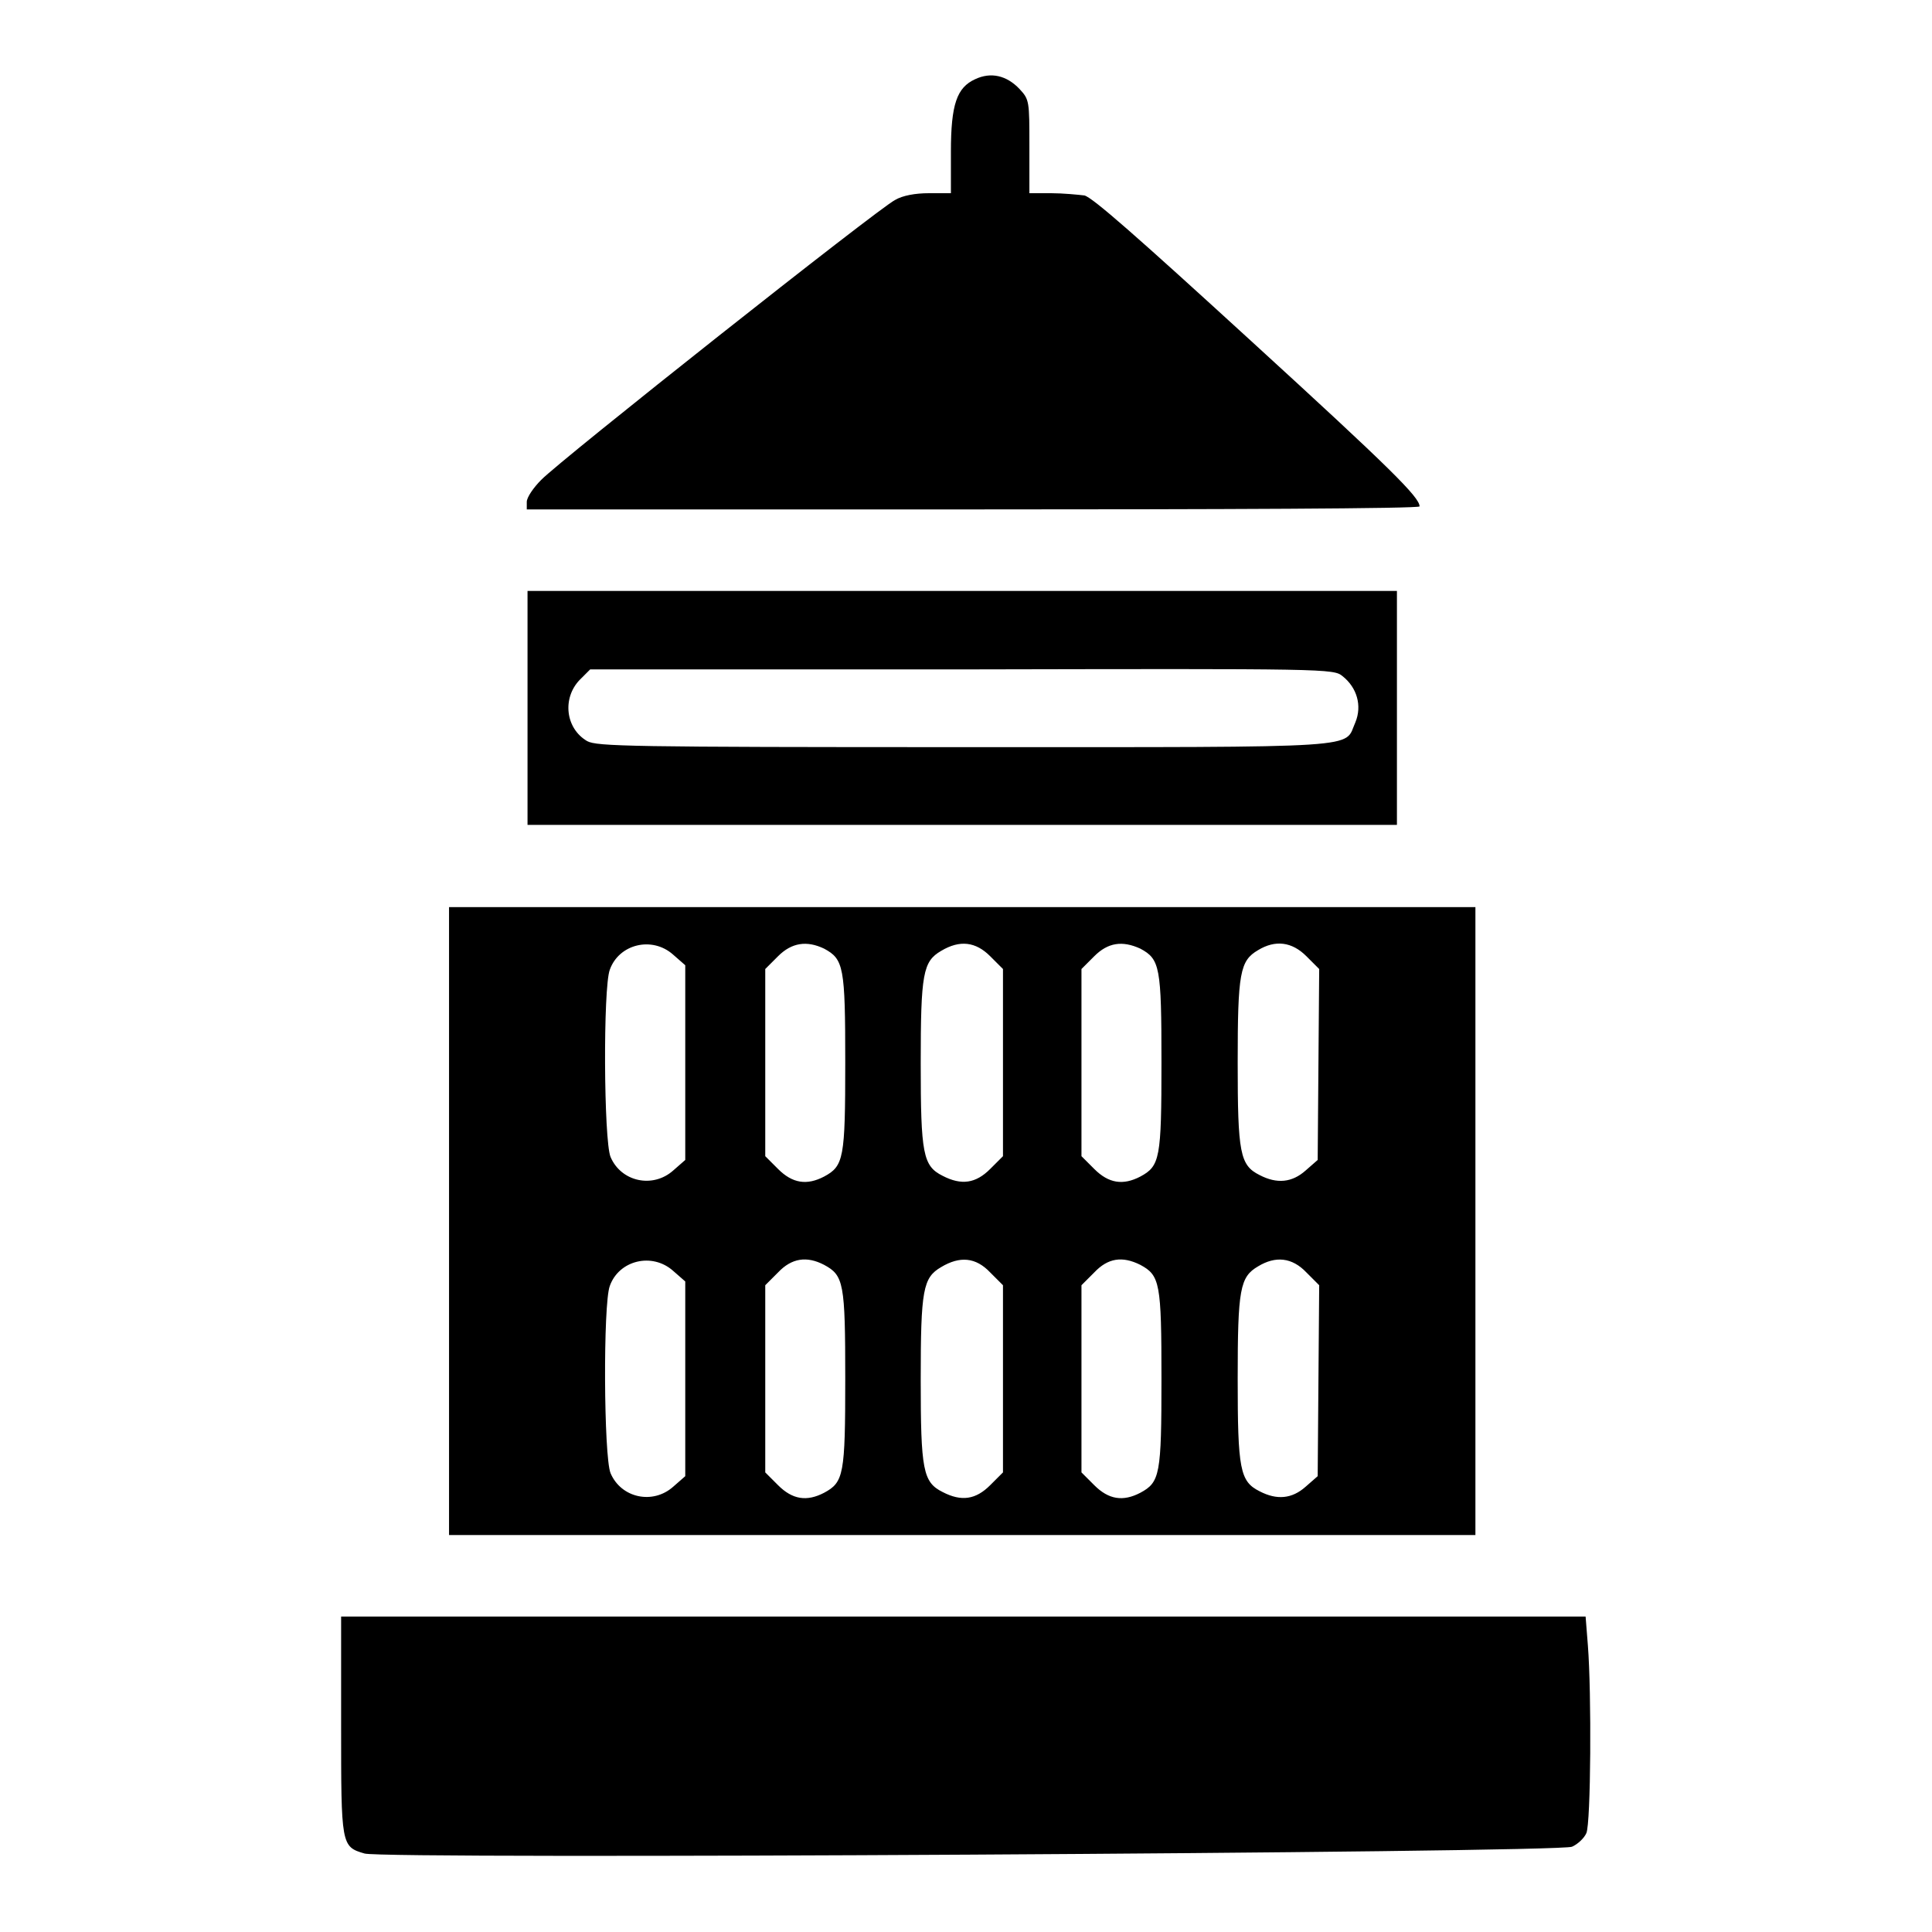
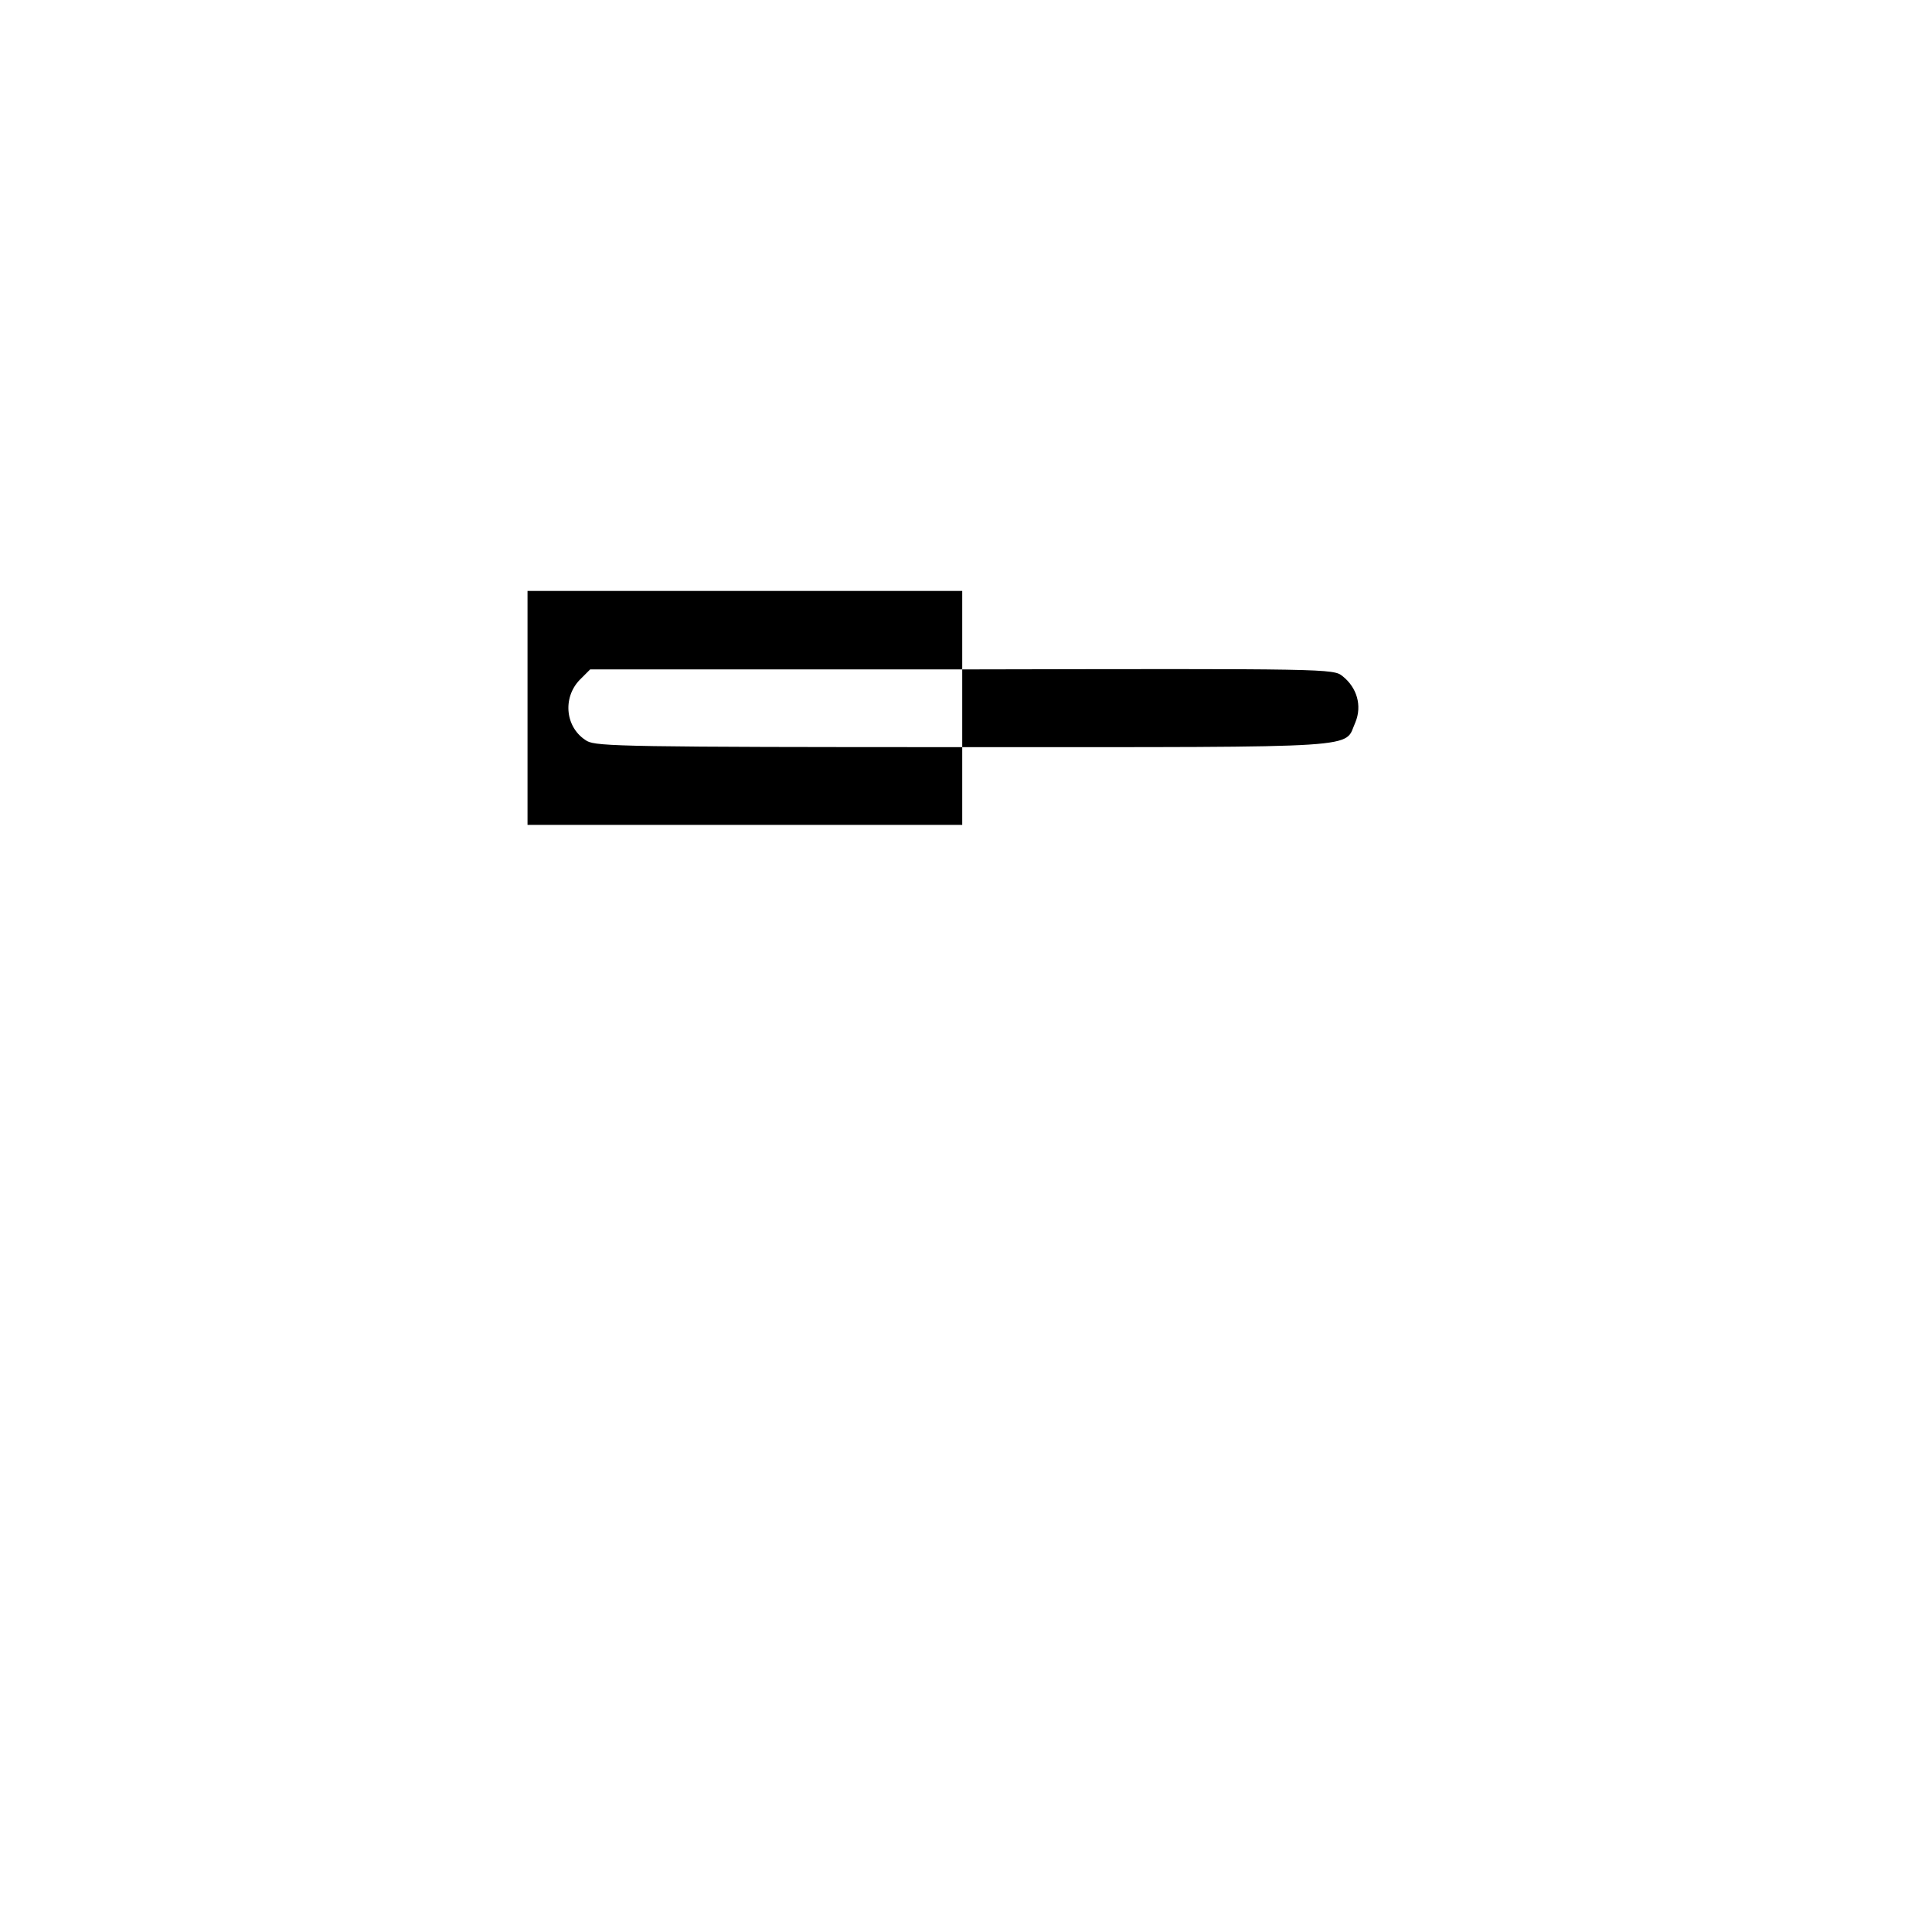
<svg xmlns="http://www.w3.org/2000/svg" version="1.1" x="0px" y="0px" viewBox="0 0 256 256" enable-background="new 0 0 256 256" xml:space="preserve">
  <g>
    <g>
      <g>
-         <path fill="#000000" d="M129.2,10.5c-2.4,1.1-3.2,3.3-3.2,9.6v5.5h-2.9c-1.8,0-3.5,0.3-4.5,0.9c-2.2,1.1-44.4,34.5-46.9,37.1c-1,1-1.9,2.3-1.9,2.9v1H129c32.5,0,59.1-0.1,59.1-0.4c0-1.2-3.7-4.9-22.3-21.9c-15.3-14-21-19-22.1-19.3c-0.8-0.1-2.9-0.3-4.4-0.3h-2.9v-6.2c0-6,0-6.2-1.3-7.6C133.4,10,131.3,9.5,129.2,10.5z" />
-         <path fill="#000000" d="M69.9,93.8v15.5h57.6h57.6V93.8V78.3h-57.6H69.9V93.8z M177.9,89.6c1.9,1.5,2.6,3.9,1.7,6.1C178,99.2,182,99,127.9,99c-44.6,0-48.8-0.1-50.1-0.8c-2.9-1.7-3.3-5.7-1-8.1l1.4-1.4h49.3C176,88.6,176.7,88.6,177.9,89.6z" />
-         <path fill="#000000" d="M59.5,161.8v41.6h68h68v-41.6v-41.6h-68h-68V161.8z M89.2,126.5l1.6,1.4v12.9v12.9l-1.6,1.4c-2.7,2.4-6.9,1.5-8.3-1.8c-0.9-2.2-1-22.4-0.1-24.8C82,125.1,86.4,124,89.2,126.5z M109.2,125.7c2.6,1.4,2.8,2.4,2.8,15.1c0,12.7-0.2,13.7-2.8,15.1c-2.3,1.2-4.2,0.9-6.1-1l-1.7-1.7v-12.4v-12.4l1.7-1.7C104.9,124.9,106.9,124.6,109.2,125.7z M131.2,126.7l1.7,1.7v12.4v12.4l-1.7,1.7c-1.9,1.9-3.8,2.2-6.3,0.9c-2.6-1.3-2.9-2.9-2.9-14.9c0-11.9,0.3-13.5,2.7-14.9C127.2,124.5,129.3,124.8,131.2,126.7z M151.1,125.7c2.6,1.4,2.8,2.4,2.8,15.1c0,12.7-0.2,13.7-2.8,15.1c-2.3,1.2-4.2,0.9-6.1-1l-1.7-1.7v-12.4v-12.4l1.7-1.7C146.8,124.9,148.7,124.6,151.1,125.7z M173.1,126.7l1.7,1.7l-0.1,12.6l-0.1,12.7l-1.6,1.4c-1.8,1.6-3.8,1.8-6.1,0.6c-2.6-1.3-2.9-2.9-2.9-14.9c0-11.9,0.3-13.5,2.7-14.9C169,124.5,171.2,124.8,173.1,126.7z M89.2,168.4l1.6,1.4v12.9v12.9l-1.6,1.4c-2.7,2.4-6.9,1.5-8.3-1.8c-0.9-2.2-1-22.4-0.1-24.8C82,167,86.4,165.9,89.2,168.4z M109.2,167.6c2.6,1.4,2.8,2.4,2.8,15.1s-0.2,13.7-2.8,15.1c-2.3,1.2-4.2,0.9-6.1-1l-1.7-1.7v-12.4v-12.4l1.7-1.7C104.9,166.7,106.9,166.4,109.2,167.6z M131.2,168.6l1.7,1.7v12.4v12.4l-1.7,1.7c-1.9,1.9-3.8,2.2-6.3,0.9c-2.6-1.3-2.9-2.9-2.9-14.9c0-11.9,0.3-13.5,2.7-14.9C127.2,166.4,129.3,166.6,131.2,168.6z M151.1,167.6c2.6,1.4,2.8,2.4,2.8,15.1s-0.2,13.7-2.8,15.1c-2.3,1.2-4.2,0.9-6.1-1l-1.7-1.7v-12.4v-12.4l1.7-1.7C146.8,166.7,148.7,166.4,151.1,167.6z M173.1,168.6l1.7,1.7l-0.1,12.6l-0.1,12.7l-1.6,1.4c-1.8,1.6-3.8,1.8-6.1,0.6c-2.6-1.3-2.9-2.9-2.9-14.9c0-11.9,0.3-13.5,2.7-14.9C169,166.4,171.2,166.6,173.1,168.6z" />
-         <path fill="#000000" d="M45.2,228.6c0,15.9,0,16.1,3.1,17c2.4,0.8,158.3-0.1,160-0.9c0.7-0.3,1.6-1.1,1.9-1.8c0.6-1.3,0.7-18.6,0.2-24.9l-0.3-3.8h-82.4H45.2V228.6z" />
+         <path fill="#000000" d="M69.9,93.8v15.5h57.6V93.8V78.3h-57.6H69.9V93.8z M177.9,89.6c1.9,1.5,2.6,3.9,1.7,6.1C178,99.2,182,99,127.9,99c-44.6,0-48.8-0.1-50.1-0.8c-2.9-1.7-3.3-5.7-1-8.1l1.4-1.4h49.3C176,88.6,176.7,88.6,177.9,89.6z" />
      </g>
    </g>
  </g>
</svg>